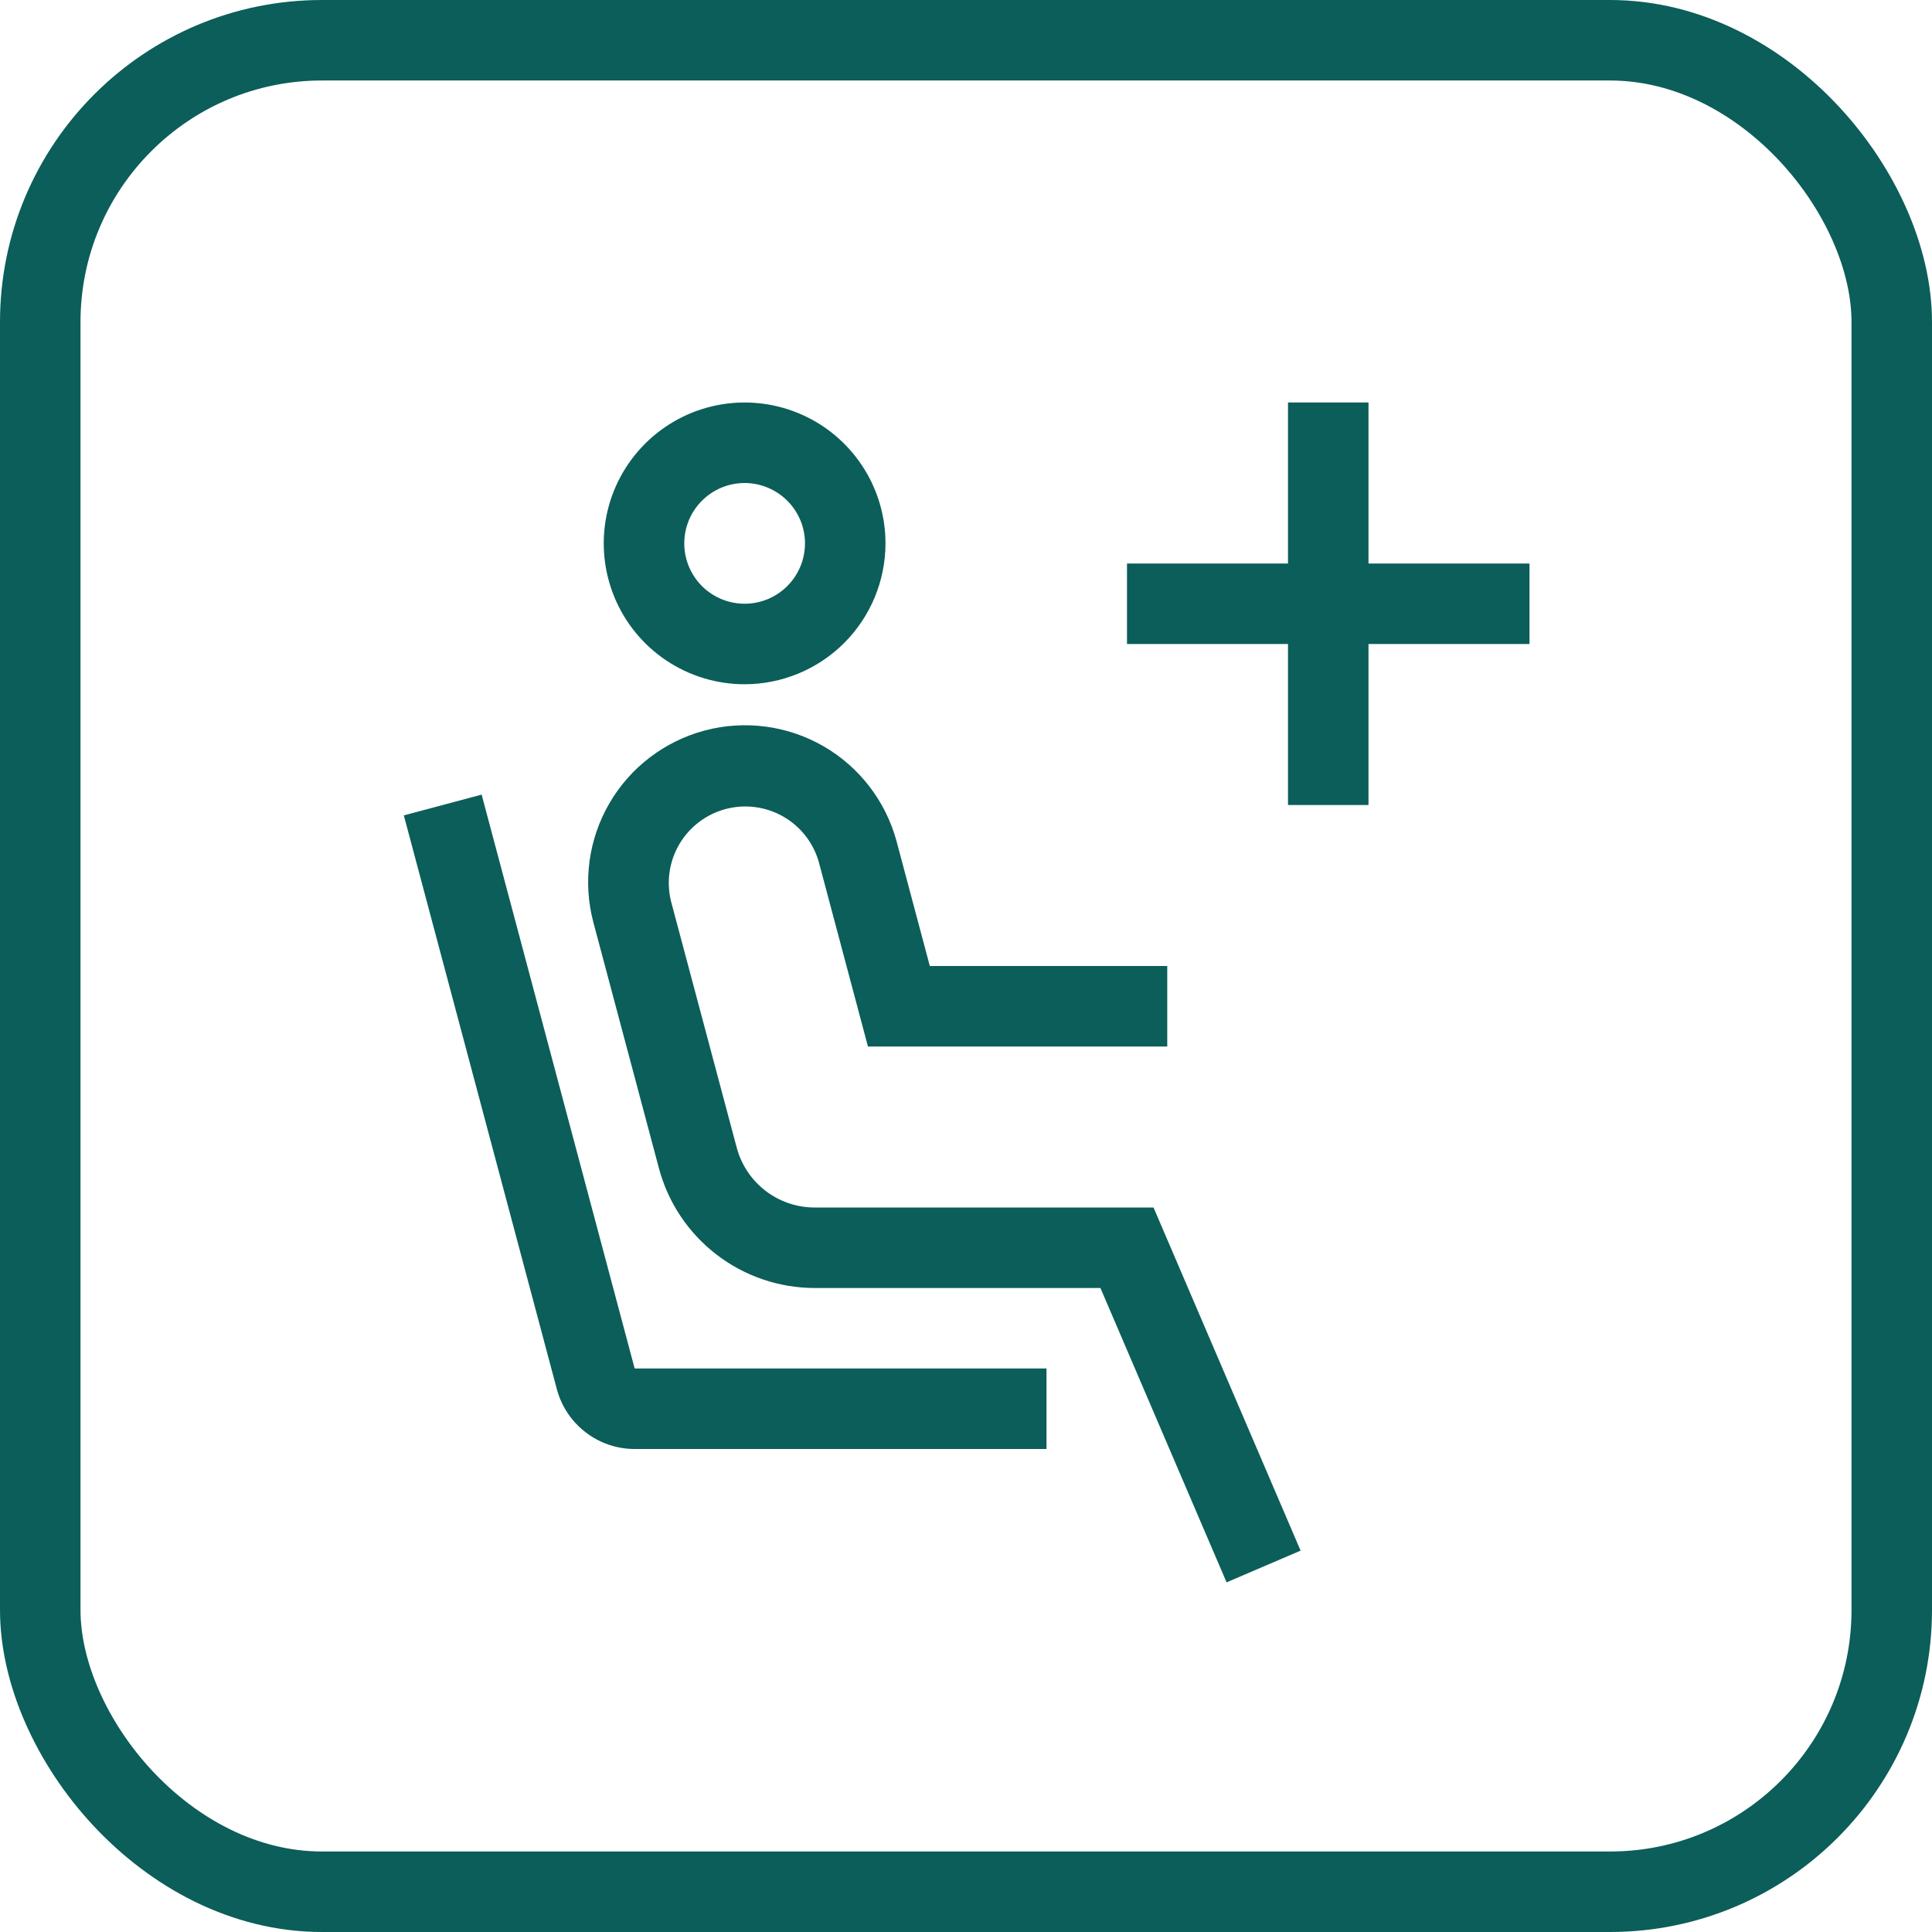
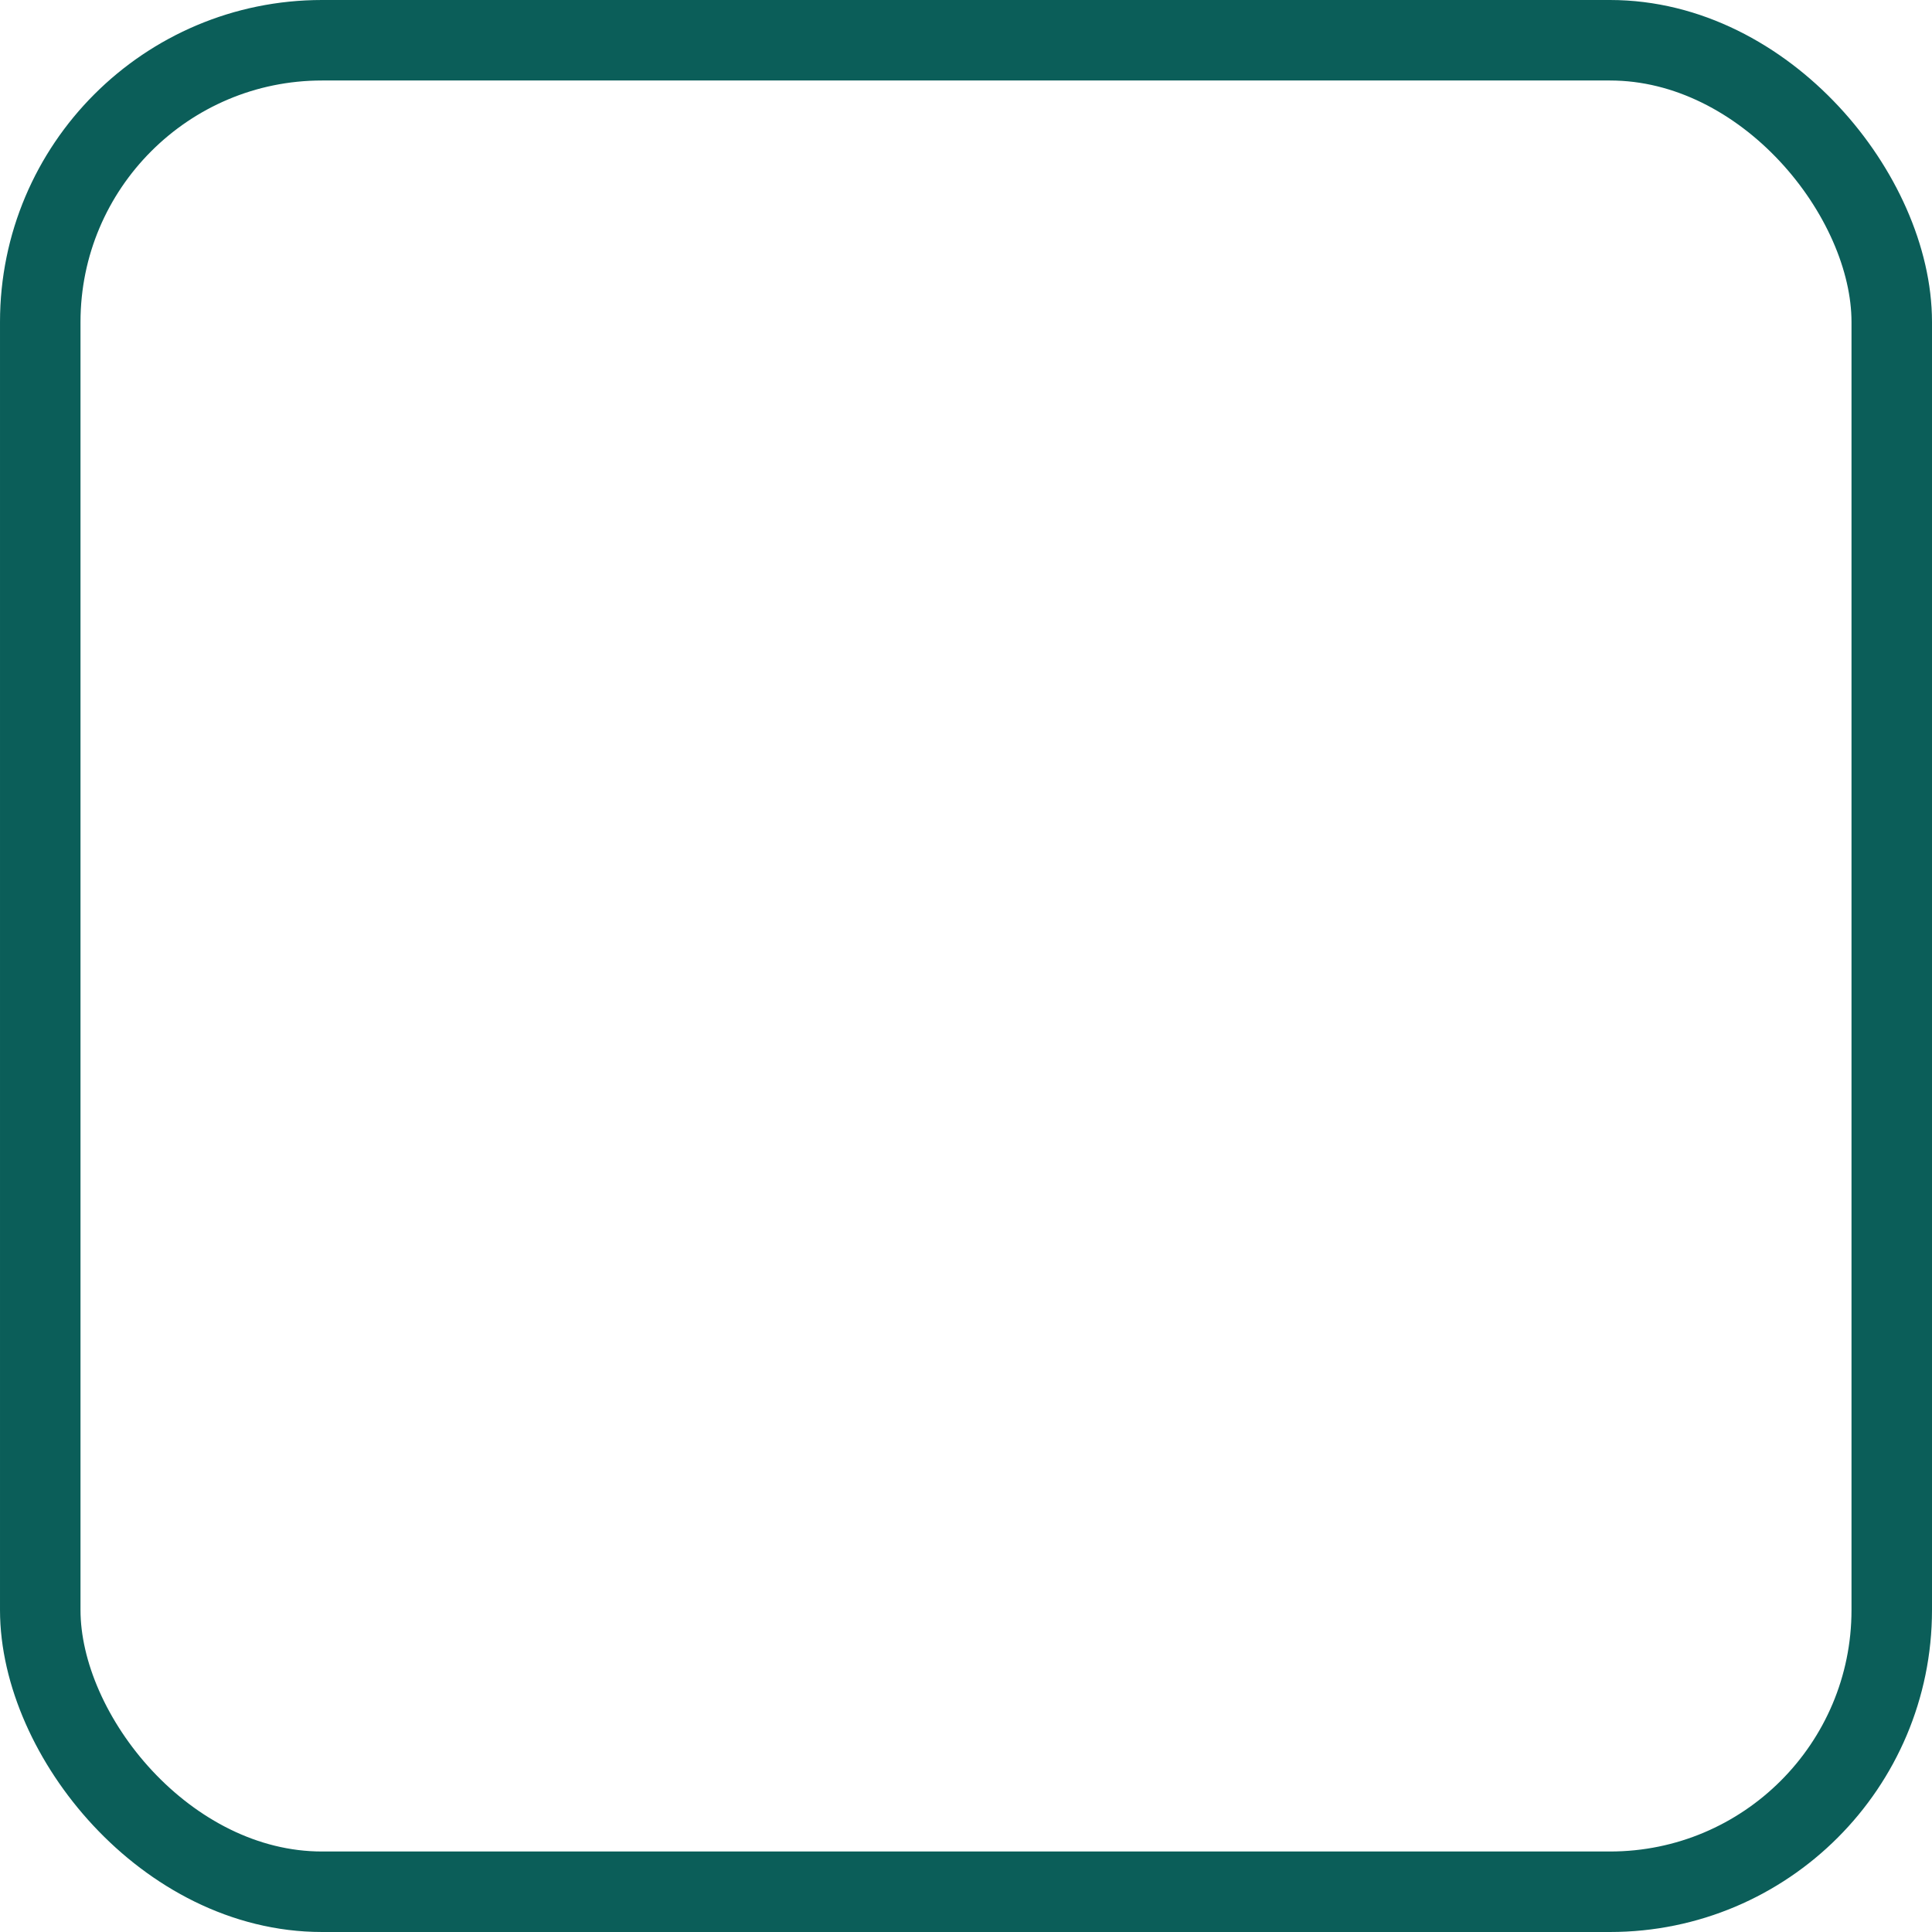
<svg xmlns="http://www.w3.org/2000/svg" width="48" height="48" viewBox="0 0 48 48" fill="none">
-   <path d="M18.5 17C17.808 17 17.131 16.795 16.555 16.41C15.98 16.026 15.531 15.479 15.266 14.839C15.002 14.2 14.932 13.496 15.067 12.817C15.202 12.138 15.536 11.515 16.025 11.025C16.515 10.536 17.138 10.202 17.817 10.067C18.496 9.932 19.2 10.002 19.839 10.266C20.479 10.531 21.026 10.98 21.41 11.556C21.795 12.131 22 12.808 22 13.5C21.999 14.428 21.63 15.318 20.974 15.974C20.317 16.63 19.428 16.999 18.5 17ZM18.5 12C18.203 12 17.913 12.088 17.667 12.253C17.42 12.418 17.228 12.652 17.114 12.926C17.001 13.2 16.971 13.502 17.029 13.793C17.087 14.084 17.23 14.351 17.439 14.561C17.649 14.77 17.916 14.913 18.207 14.971C18.498 15.029 18.8 14.999 19.074 14.886C19.348 14.772 19.582 14.58 19.747 14.333C19.912 14.087 20 13.797 20 13.5C20 13.102 19.841 12.721 19.56 12.44C19.279 12.159 18.898 12.001 18.5 12ZM30.474 39.313L27.34 32H20.238C19.357 31.999 18.501 31.707 17.802 31.17C17.103 30.633 16.6 29.881 16.372 29.029L14.739 22.903C14.478 21.906 14.623 20.846 15.141 19.956C15.66 19.065 16.51 18.416 17.506 18.15C18.502 17.885 19.562 18.024 20.456 18.538C21.349 19.053 22.002 19.9 22.273 20.894L23.101 24H29V26H21.564L20.341 21.409C20.203 20.931 19.884 20.527 19.451 20.282C19.018 20.038 18.506 19.972 18.026 20.101C17.546 20.229 17.135 20.54 16.881 20.968C16.628 21.395 16.552 21.905 16.67 22.388L18.304 28.514C18.418 28.94 18.669 29.316 19.019 29.585C19.369 29.854 19.797 30 20.238 30H28.659L32.313 38.525L30.474 39.313ZM38 14H34V10H32V14H28V16H32V20H34V16H38V14Z" fill="#0B5E59" />
-   <path d="M26 36H15.768C15.327 36 14.899 35.854 14.55 35.585C14.2 35.317 13.949 34.941 13.835 34.515L10.033 20.258L11.966 19.742L15.768 34H26V36Z" fill="#0B5E59" />
  <rect x="1" y="1" width="46" height="46" rx="7" stroke="#0B5E59" stroke-width="2" />
</svg>